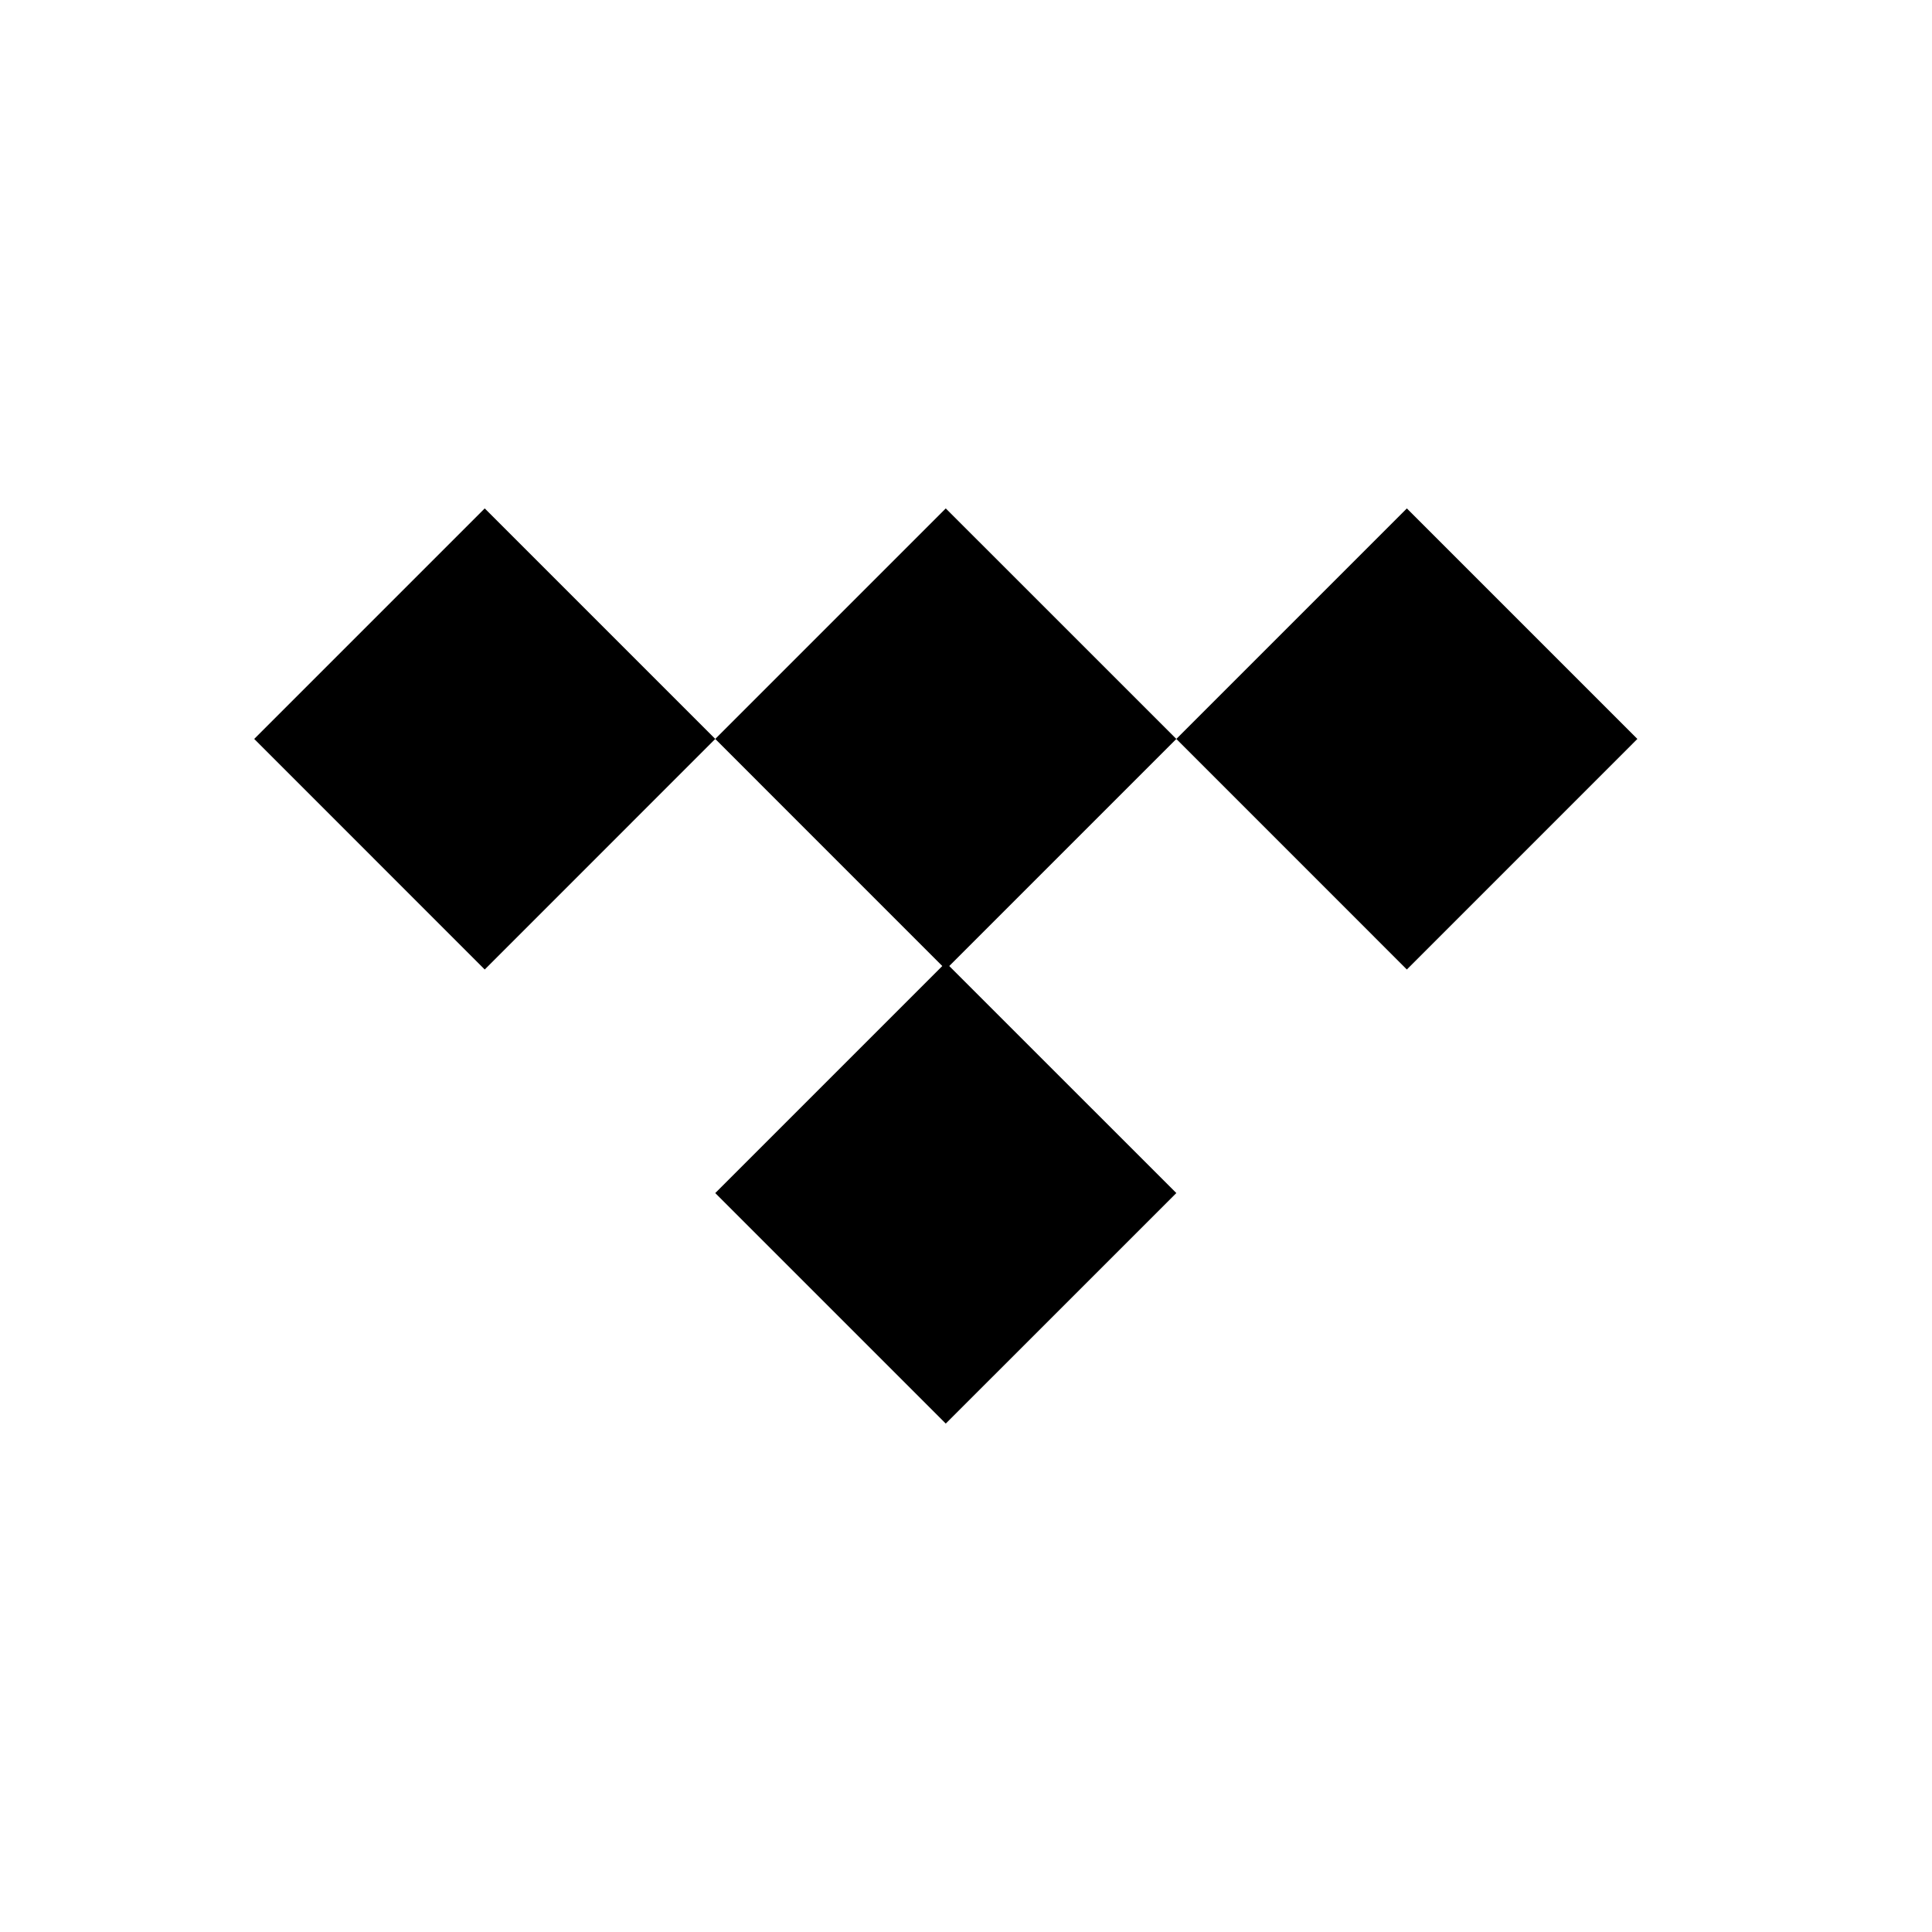
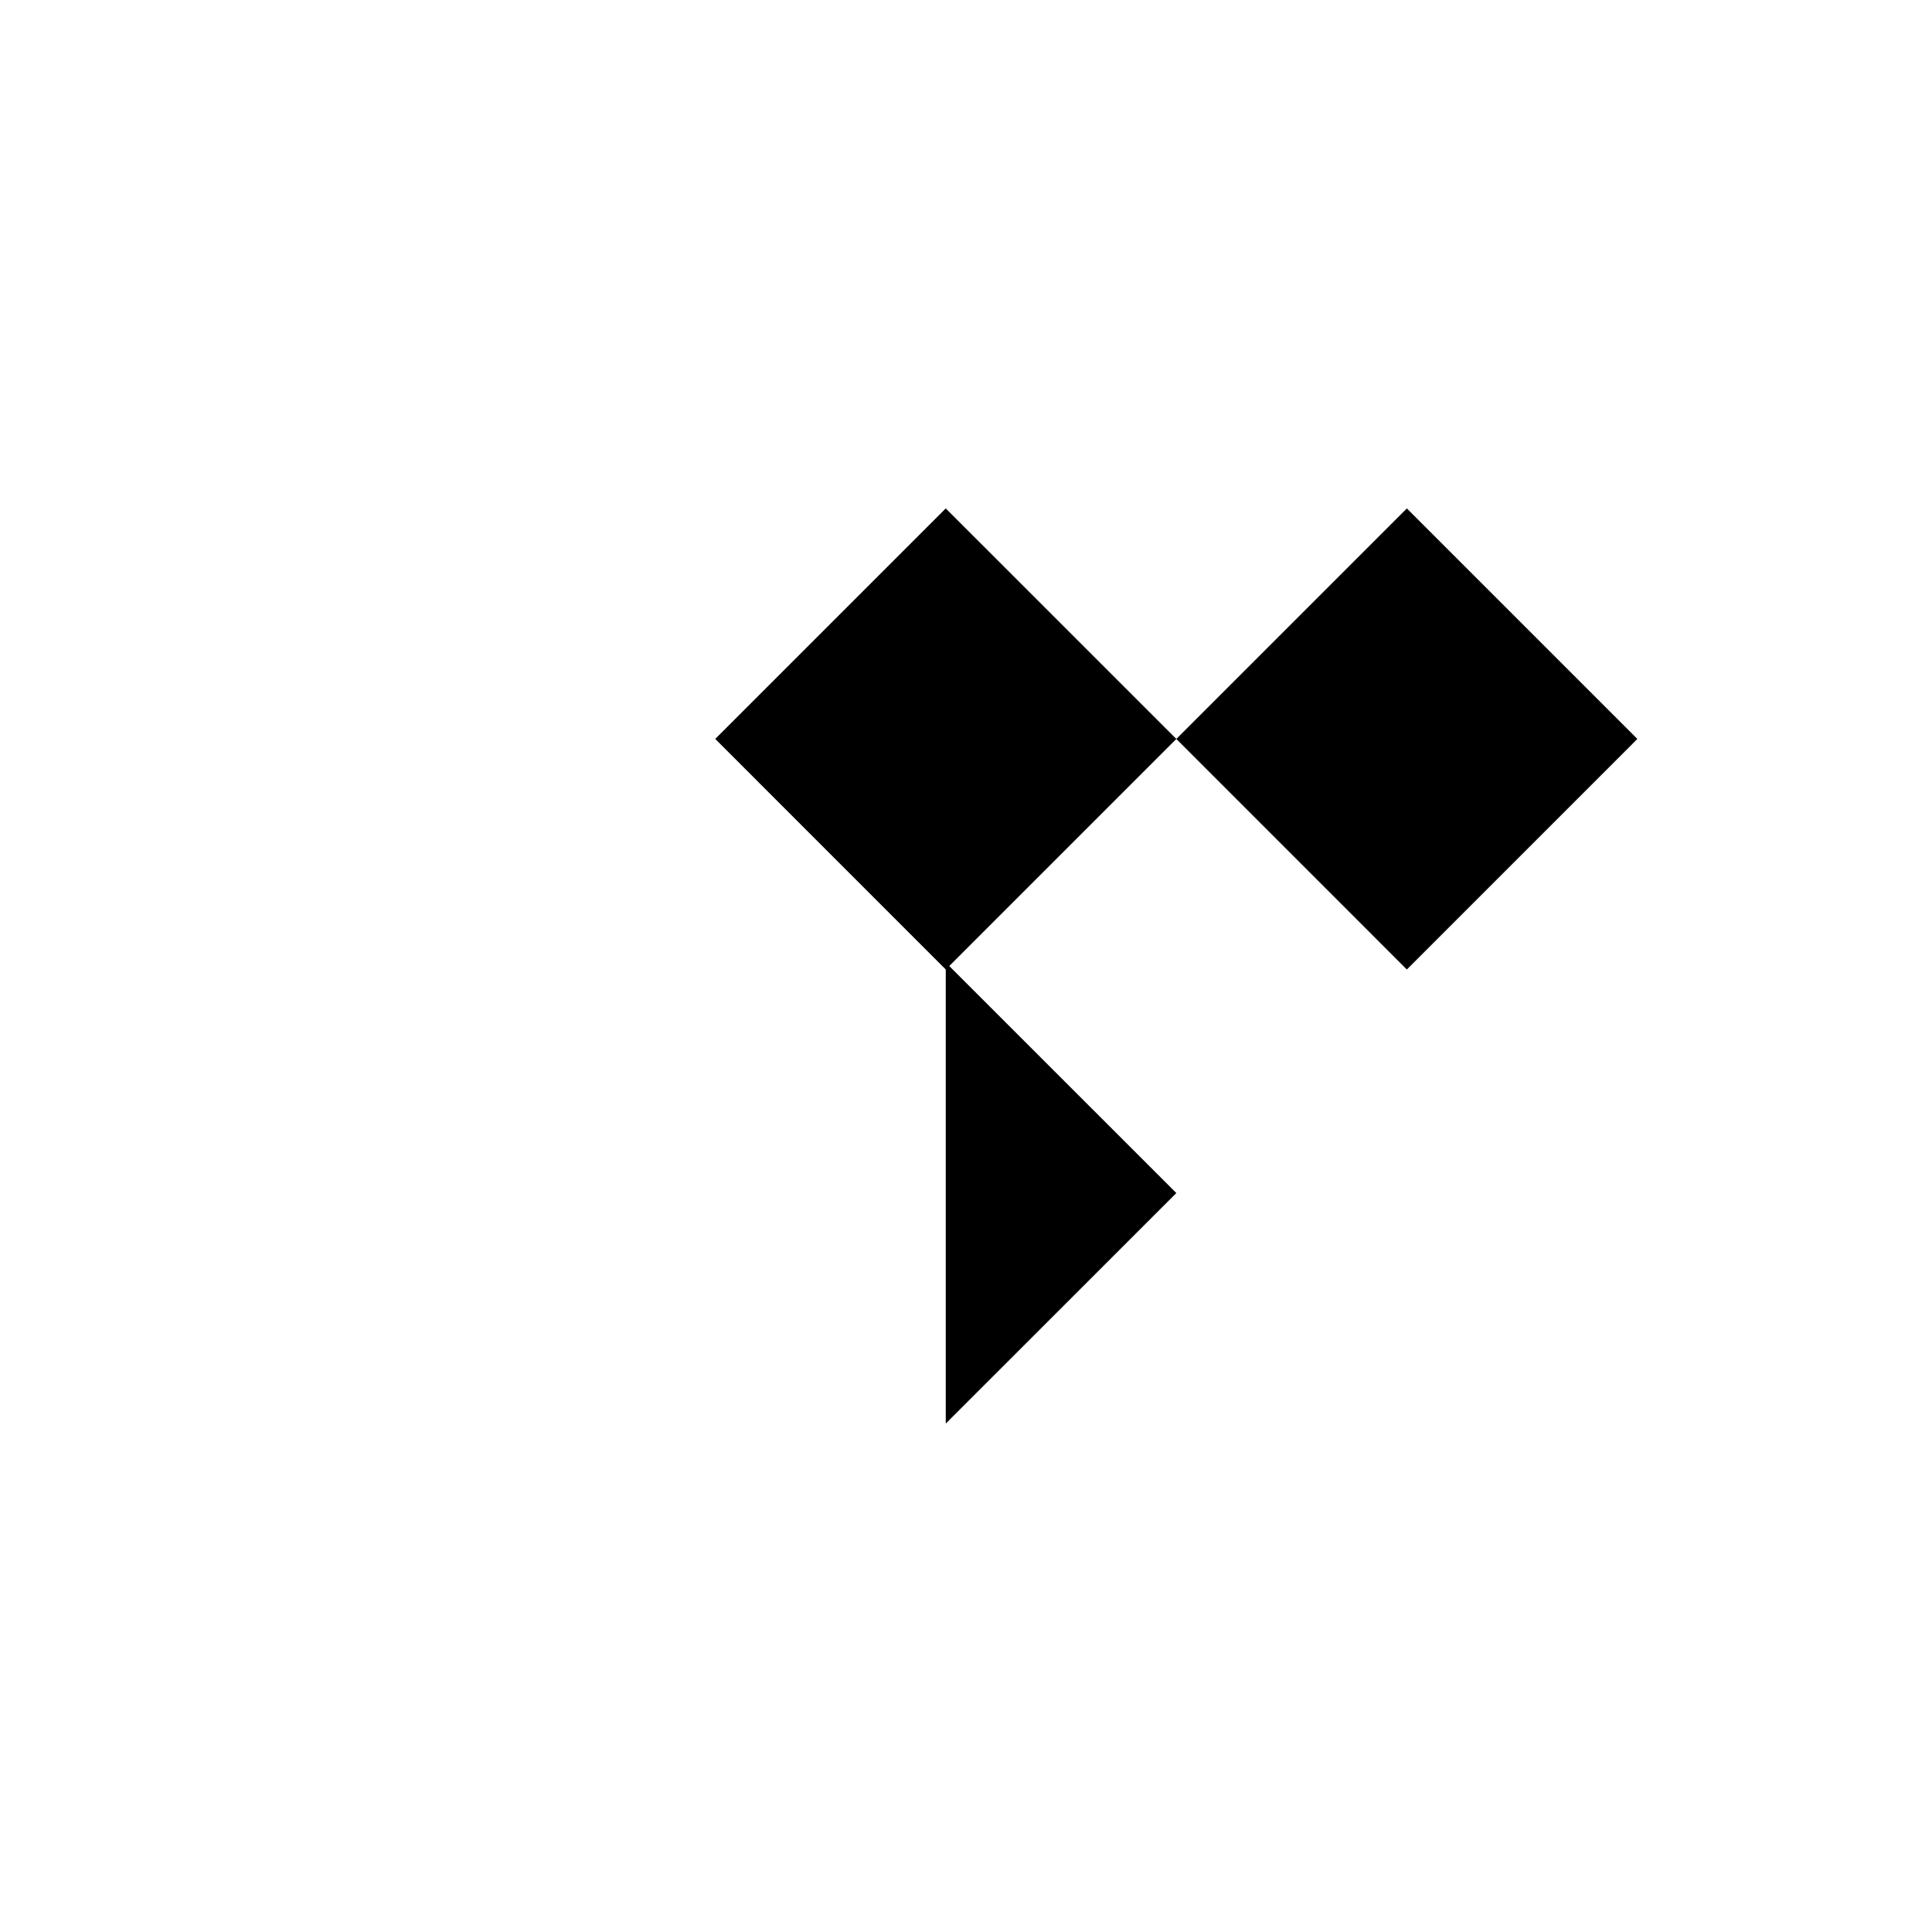
<svg xmlns="http://www.w3.org/2000/svg" width="38" height="38" viewBox="0 0 38 38" fill="none">
-   <path d="M14.068 14.534L9.534 10L5 14.534L9.534 19.069L14.068 14.534Z" fill="black" />
  <path d="M23.137 14.534L18.602 10L14.068 14.534L18.602 19.069L23.137 14.534Z" fill="black" />
  <path d="M32.205 14.534L27.671 10L23.137 14.534L27.671 19.069L32.205 14.534Z" fill="black" />
-   <path d="M23.137 23.466L18.602 18.932L14.068 23.466L18.602 28L23.137 23.466Z" fill="black" />
+   <path d="M23.137 23.466L18.602 18.932L18.602 28L23.137 23.466Z" fill="black" />
</svg>